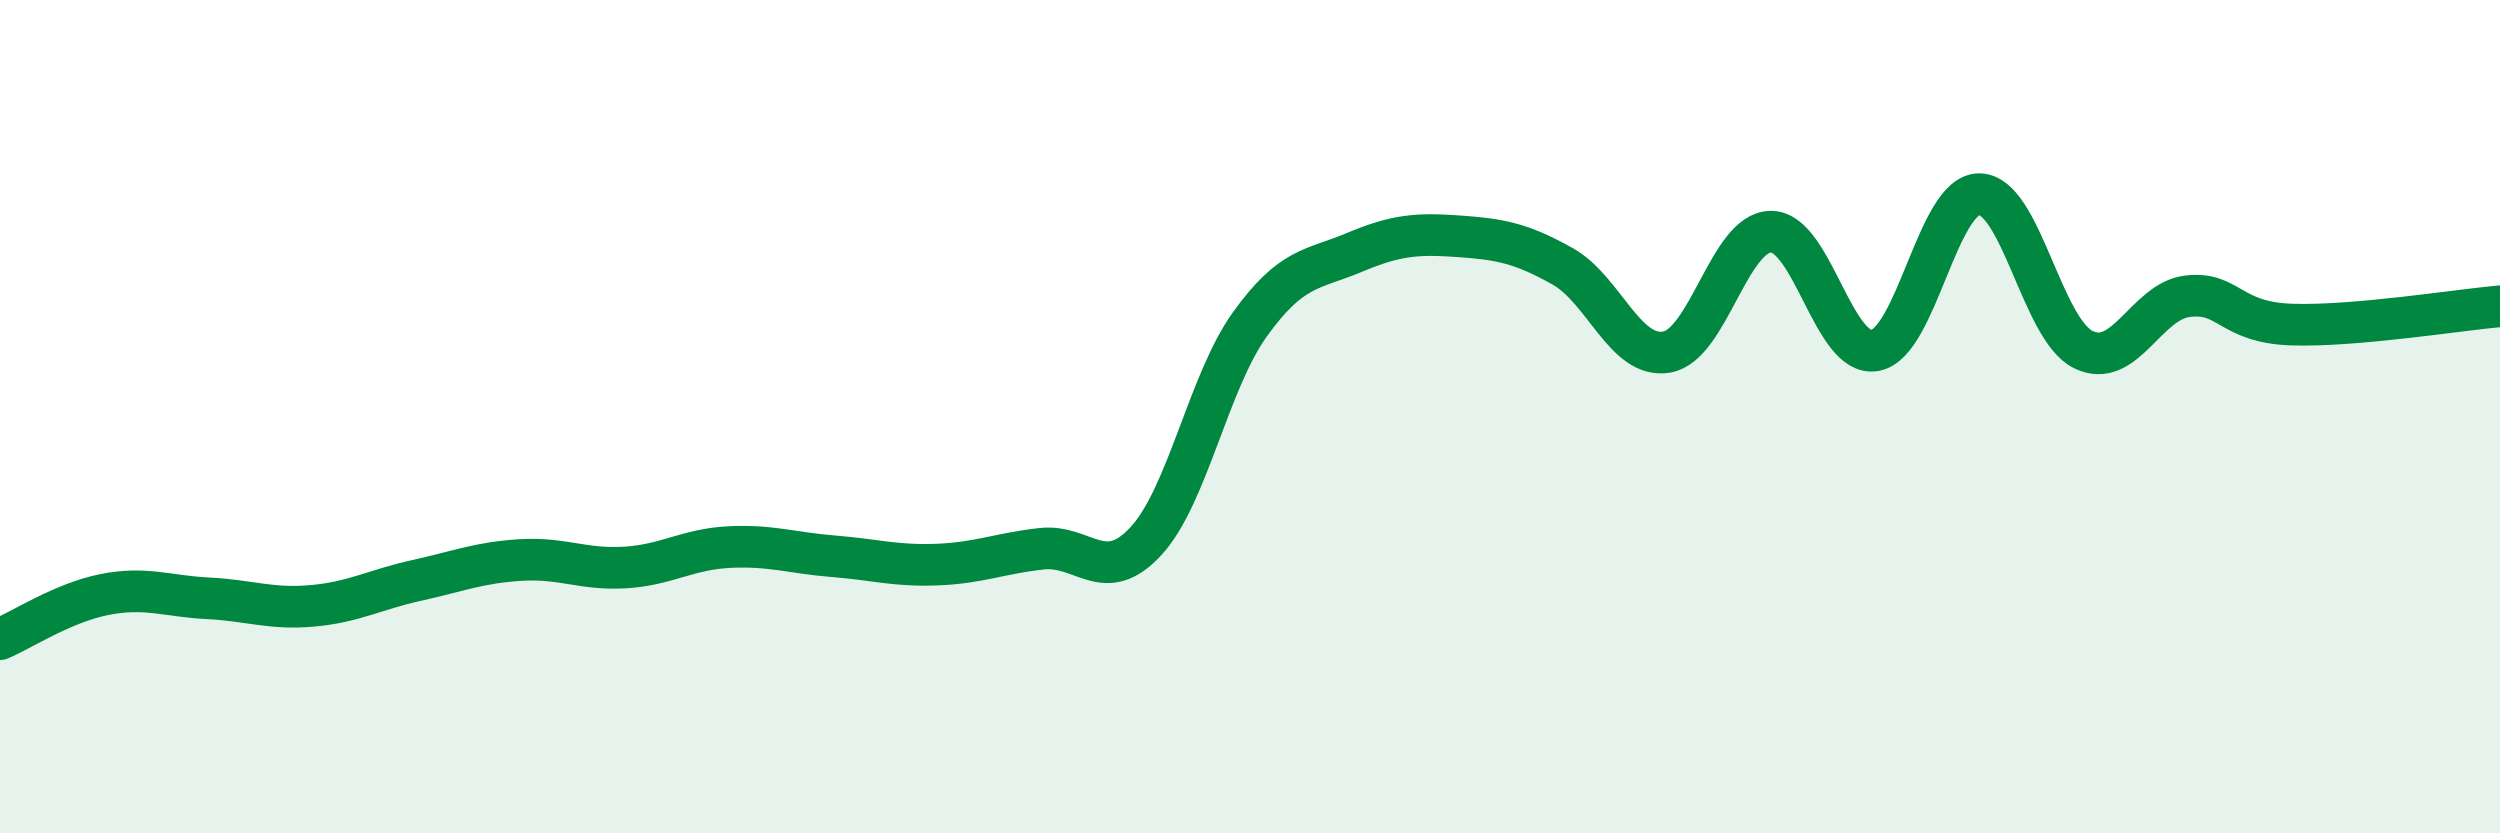
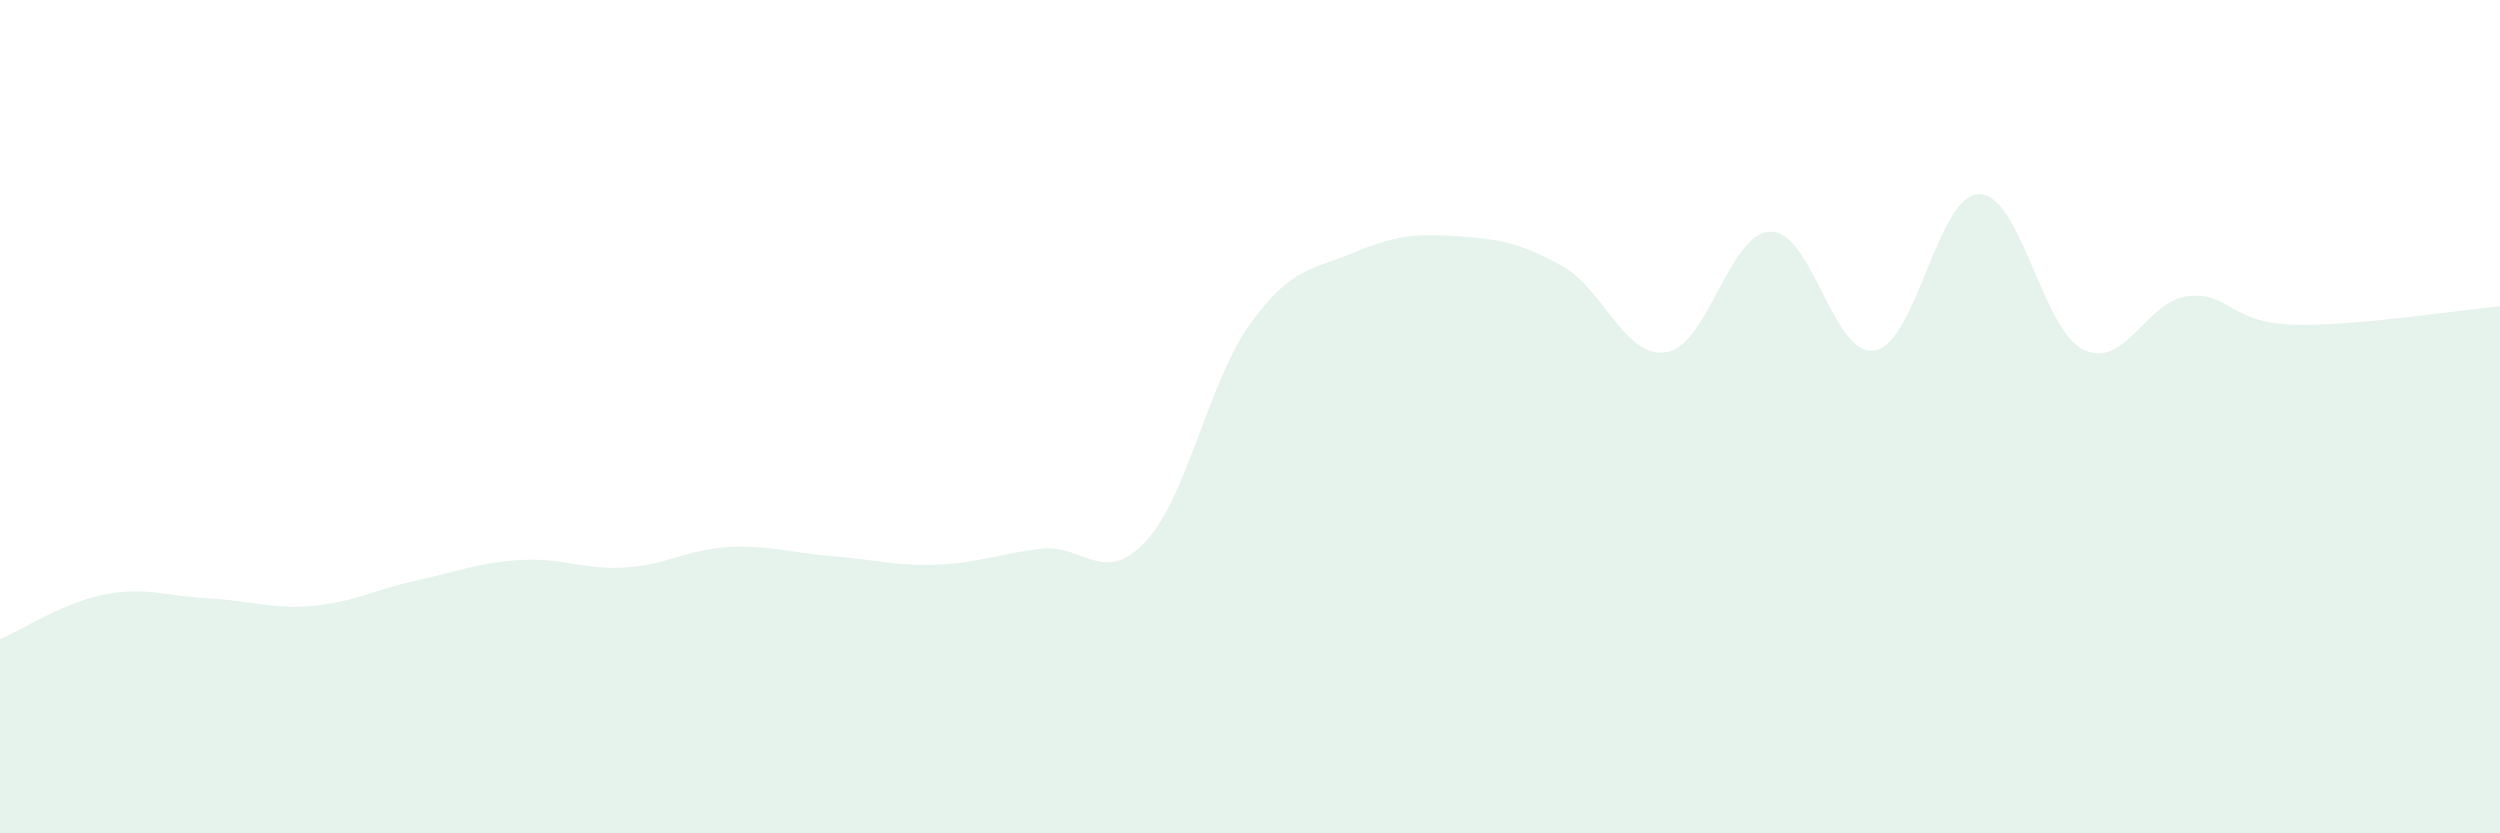
<svg xmlns="http://www.w3.org/2000/svg" width="60" height="20" viewBox="0 0 60 20">
  <path d="M 0,15.34 C 0.5,15.13 1.5,14.47 2.5,14.27 C 3.5,14.07 4,14.31 5,14.36 C 6,14.41 6.5,14.63 7.5,14.54 C 8.5,14.45 9,14.15 10,13.93 C 11,13.71 11.5,13.5 12.5,13.44 C 13.5,13.38 14,13.68 15,13.62 C 16,13.56 16.5,13.18 17.5,13.13 C 18.5,13.08 19,13.27 20,13.35 C 21,13.43 21.5,13.59 22.5,13.55 C 23.5,13.51 24,13.28 25,13.17 C 26,13.06 26.5,14.07 27.5,12.99 C 28.5,11.91 29,9.17 30,7.78 C 31,6.39 31.5,6.48 32.5,6.06 C 33.5,5.64 34,5.6 35,5.67 C 36,5.74 36.5,5.83 37.5,6.39 C 38.5,6.95 39,8.62 40,8.45 C 41,8.28 41.5,5.57 42.5,5.56 C 43.5,5.55 44,8.59 45,8.41 C 46,8.23 46.5,4.66 47.5,4.66 C 48.5,4.66 49,7.9 50,8.39 C 51,8.88 51.5,7.23 52.5,7.11 C 53.5,6.99 53.5,7.74 55,7.79 C 56.5,7.84 59,7.44 60,7.35L60 20L0 20Z" fill="#008740" opacity="0.1" stroke-linecap="round" stroke-linejoin="round" />
-   <path d="M 0,15.34 C 0.5,15.13 1.5,14.47 2.5,14.27 C 3.5,14.07 4,14.31 5,14.36 C 6,14.41 6.5,14.63 7.5,14.54 C 8.5,14.45 9,14.15 10,13.93 C 11,13.71 11.5,13.5 12.5,13.44 C 13.5,13.38 14,13.68 15,13.62 C 16,13.56 16.5,13.18 17.5,13.13 C 18.5,13.08 19,13.27 20,13.35 C 21,13.43 21.5,13.59 22.5,13.55 C 23.5,13.51 24,13.28 25,13.17 C 26,13.06 26.5,14.07 27.5,12.99 C 28.5,11.91 29,9.17 30,7.78 C 31,6.39 31.5,6.48 32.5,6.06 C 33.5,5.64 34,5.6 35,5.67 C 36,5.74 36.5,5.83 37.5,6.39 C 38.5,6.95 39,8.62 40,8.45 C 41,8.28 41.5,5.57 42.5,5.56 C 43.5,5.55 44,8.59 45,8.41 C 46,8.23 46.5,4.66 47.5,4.66 C 48.5,4.66 49,7.9 50,8.39 C 51,8.88 51.5,7.23 52.5,7.11 C 53.5,6.99 53.5,7.74 55,7.79 C 56.5,7.84 59,7.44 60,7.35" stroke="#008740" stroke-width="1" fill="none" stroke-linecap="round" stroke-linejoin="round" />
</svg>